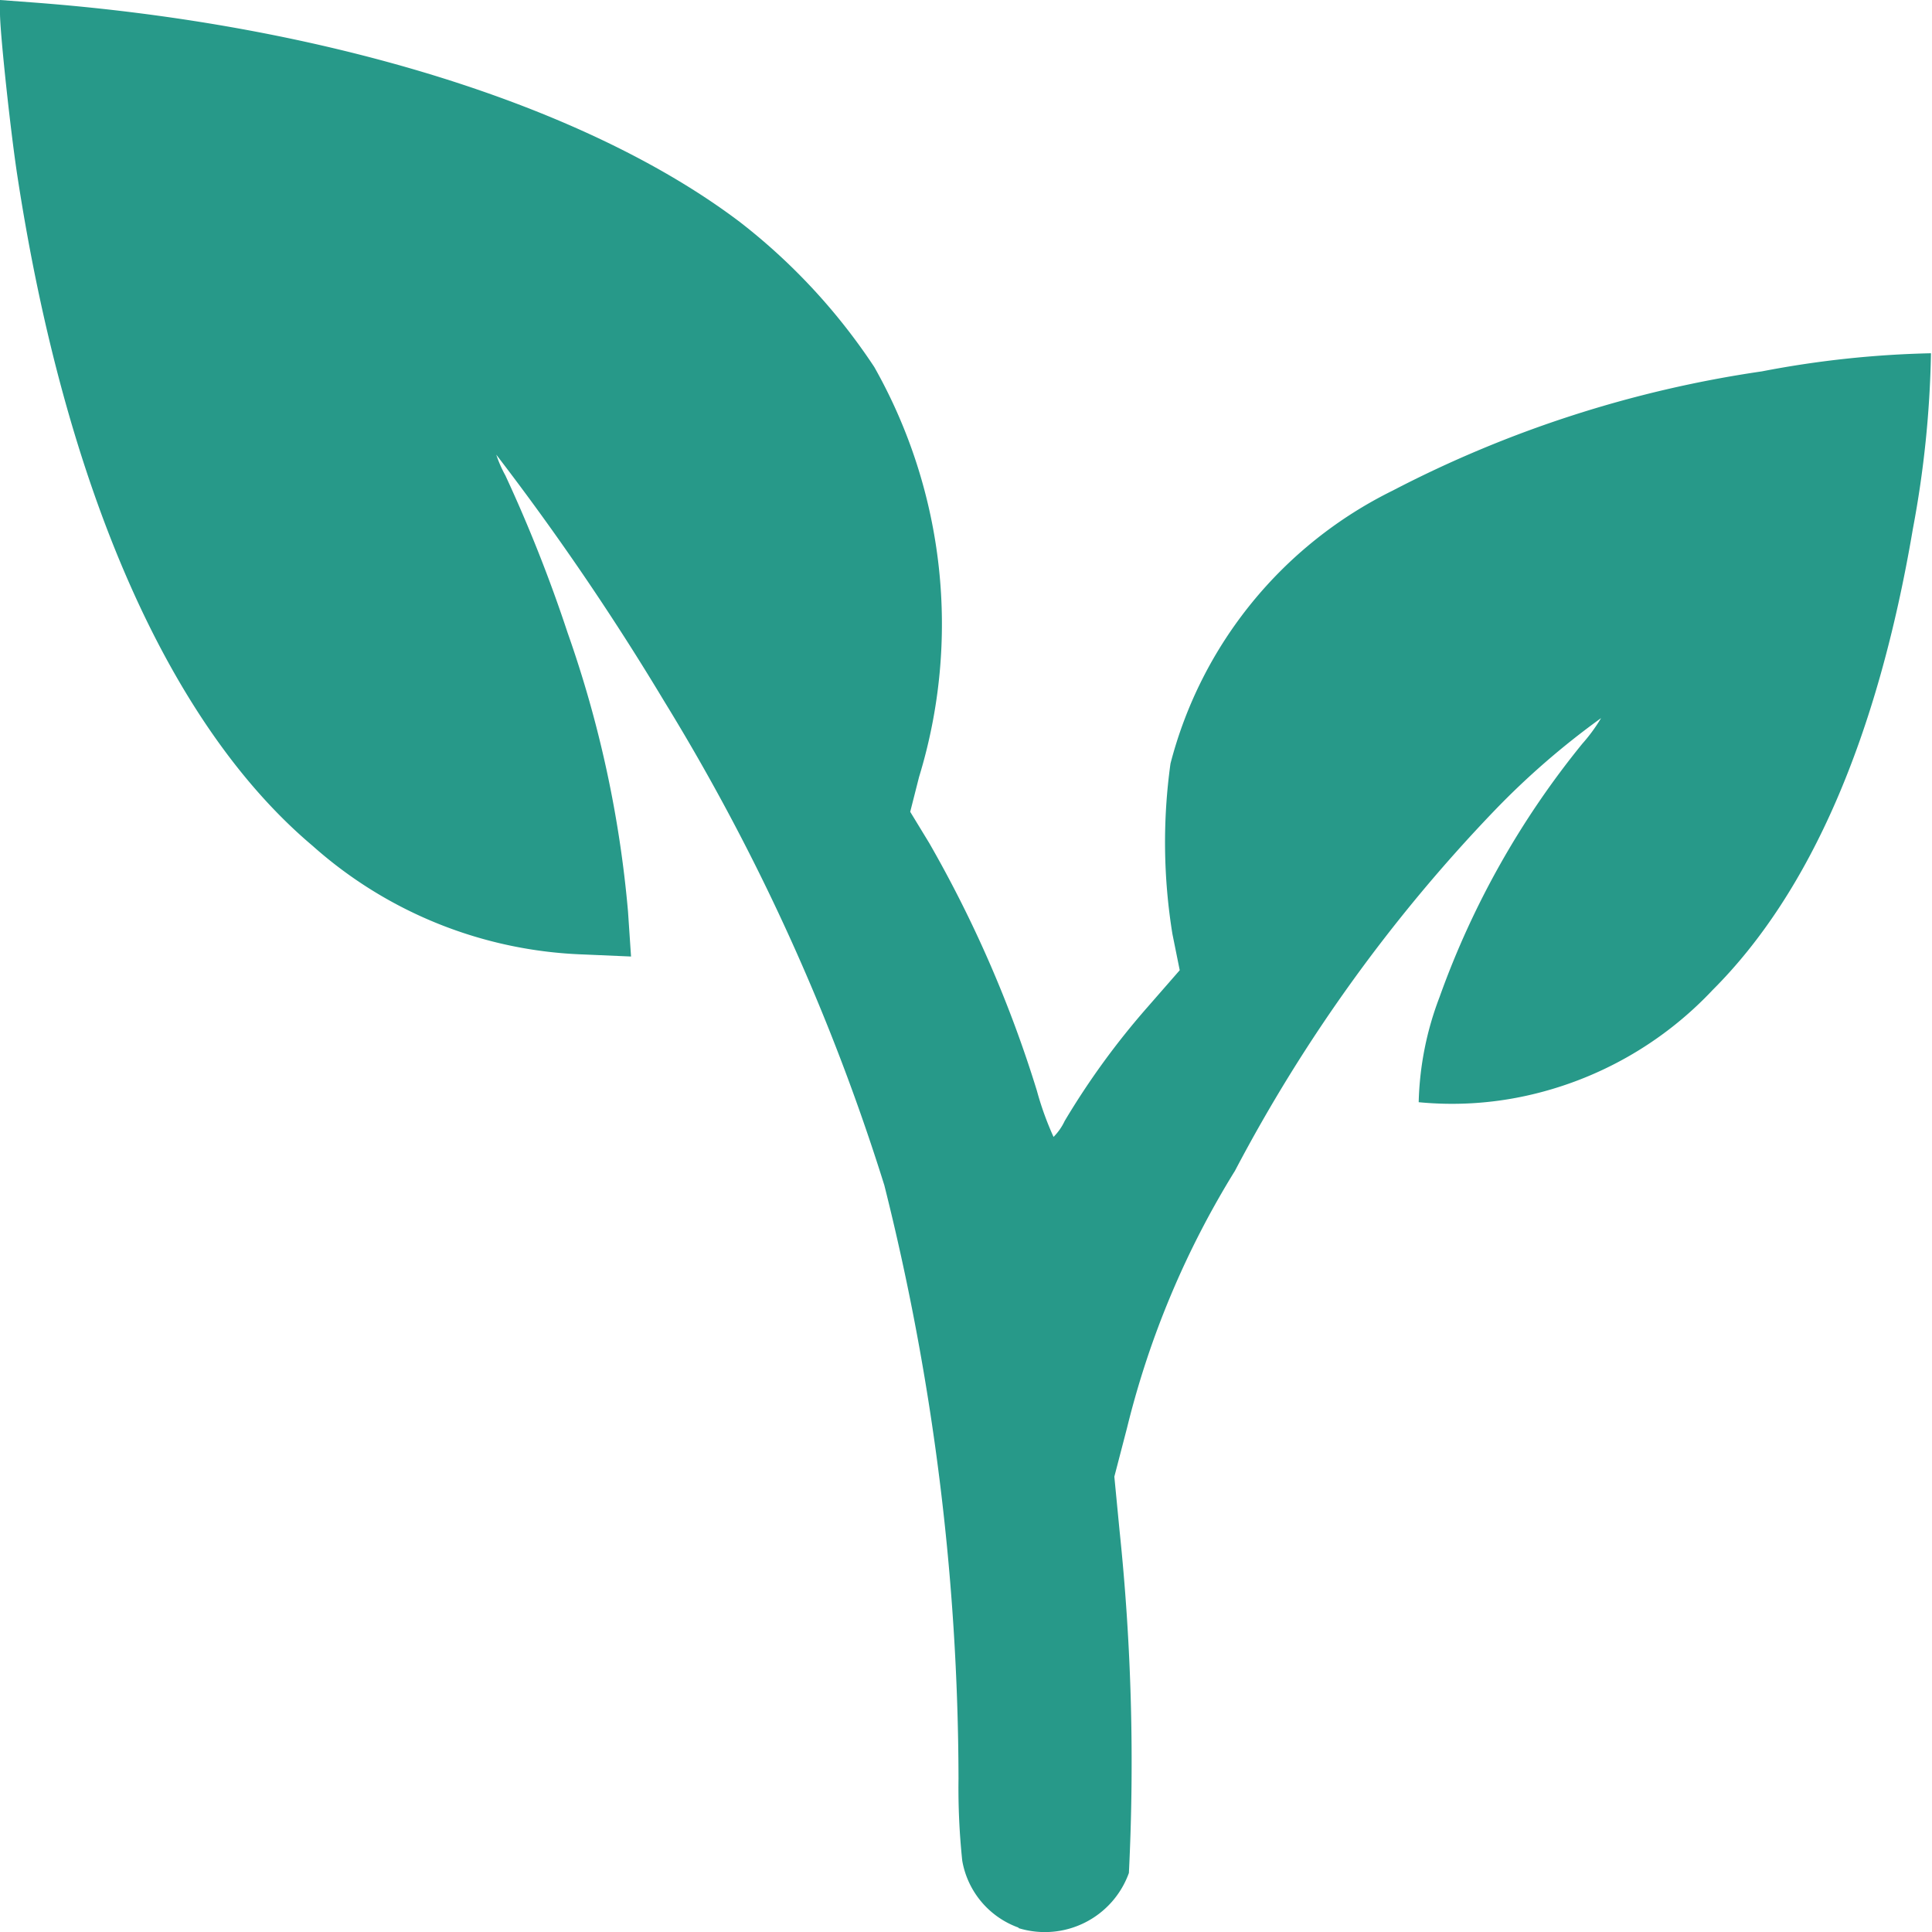
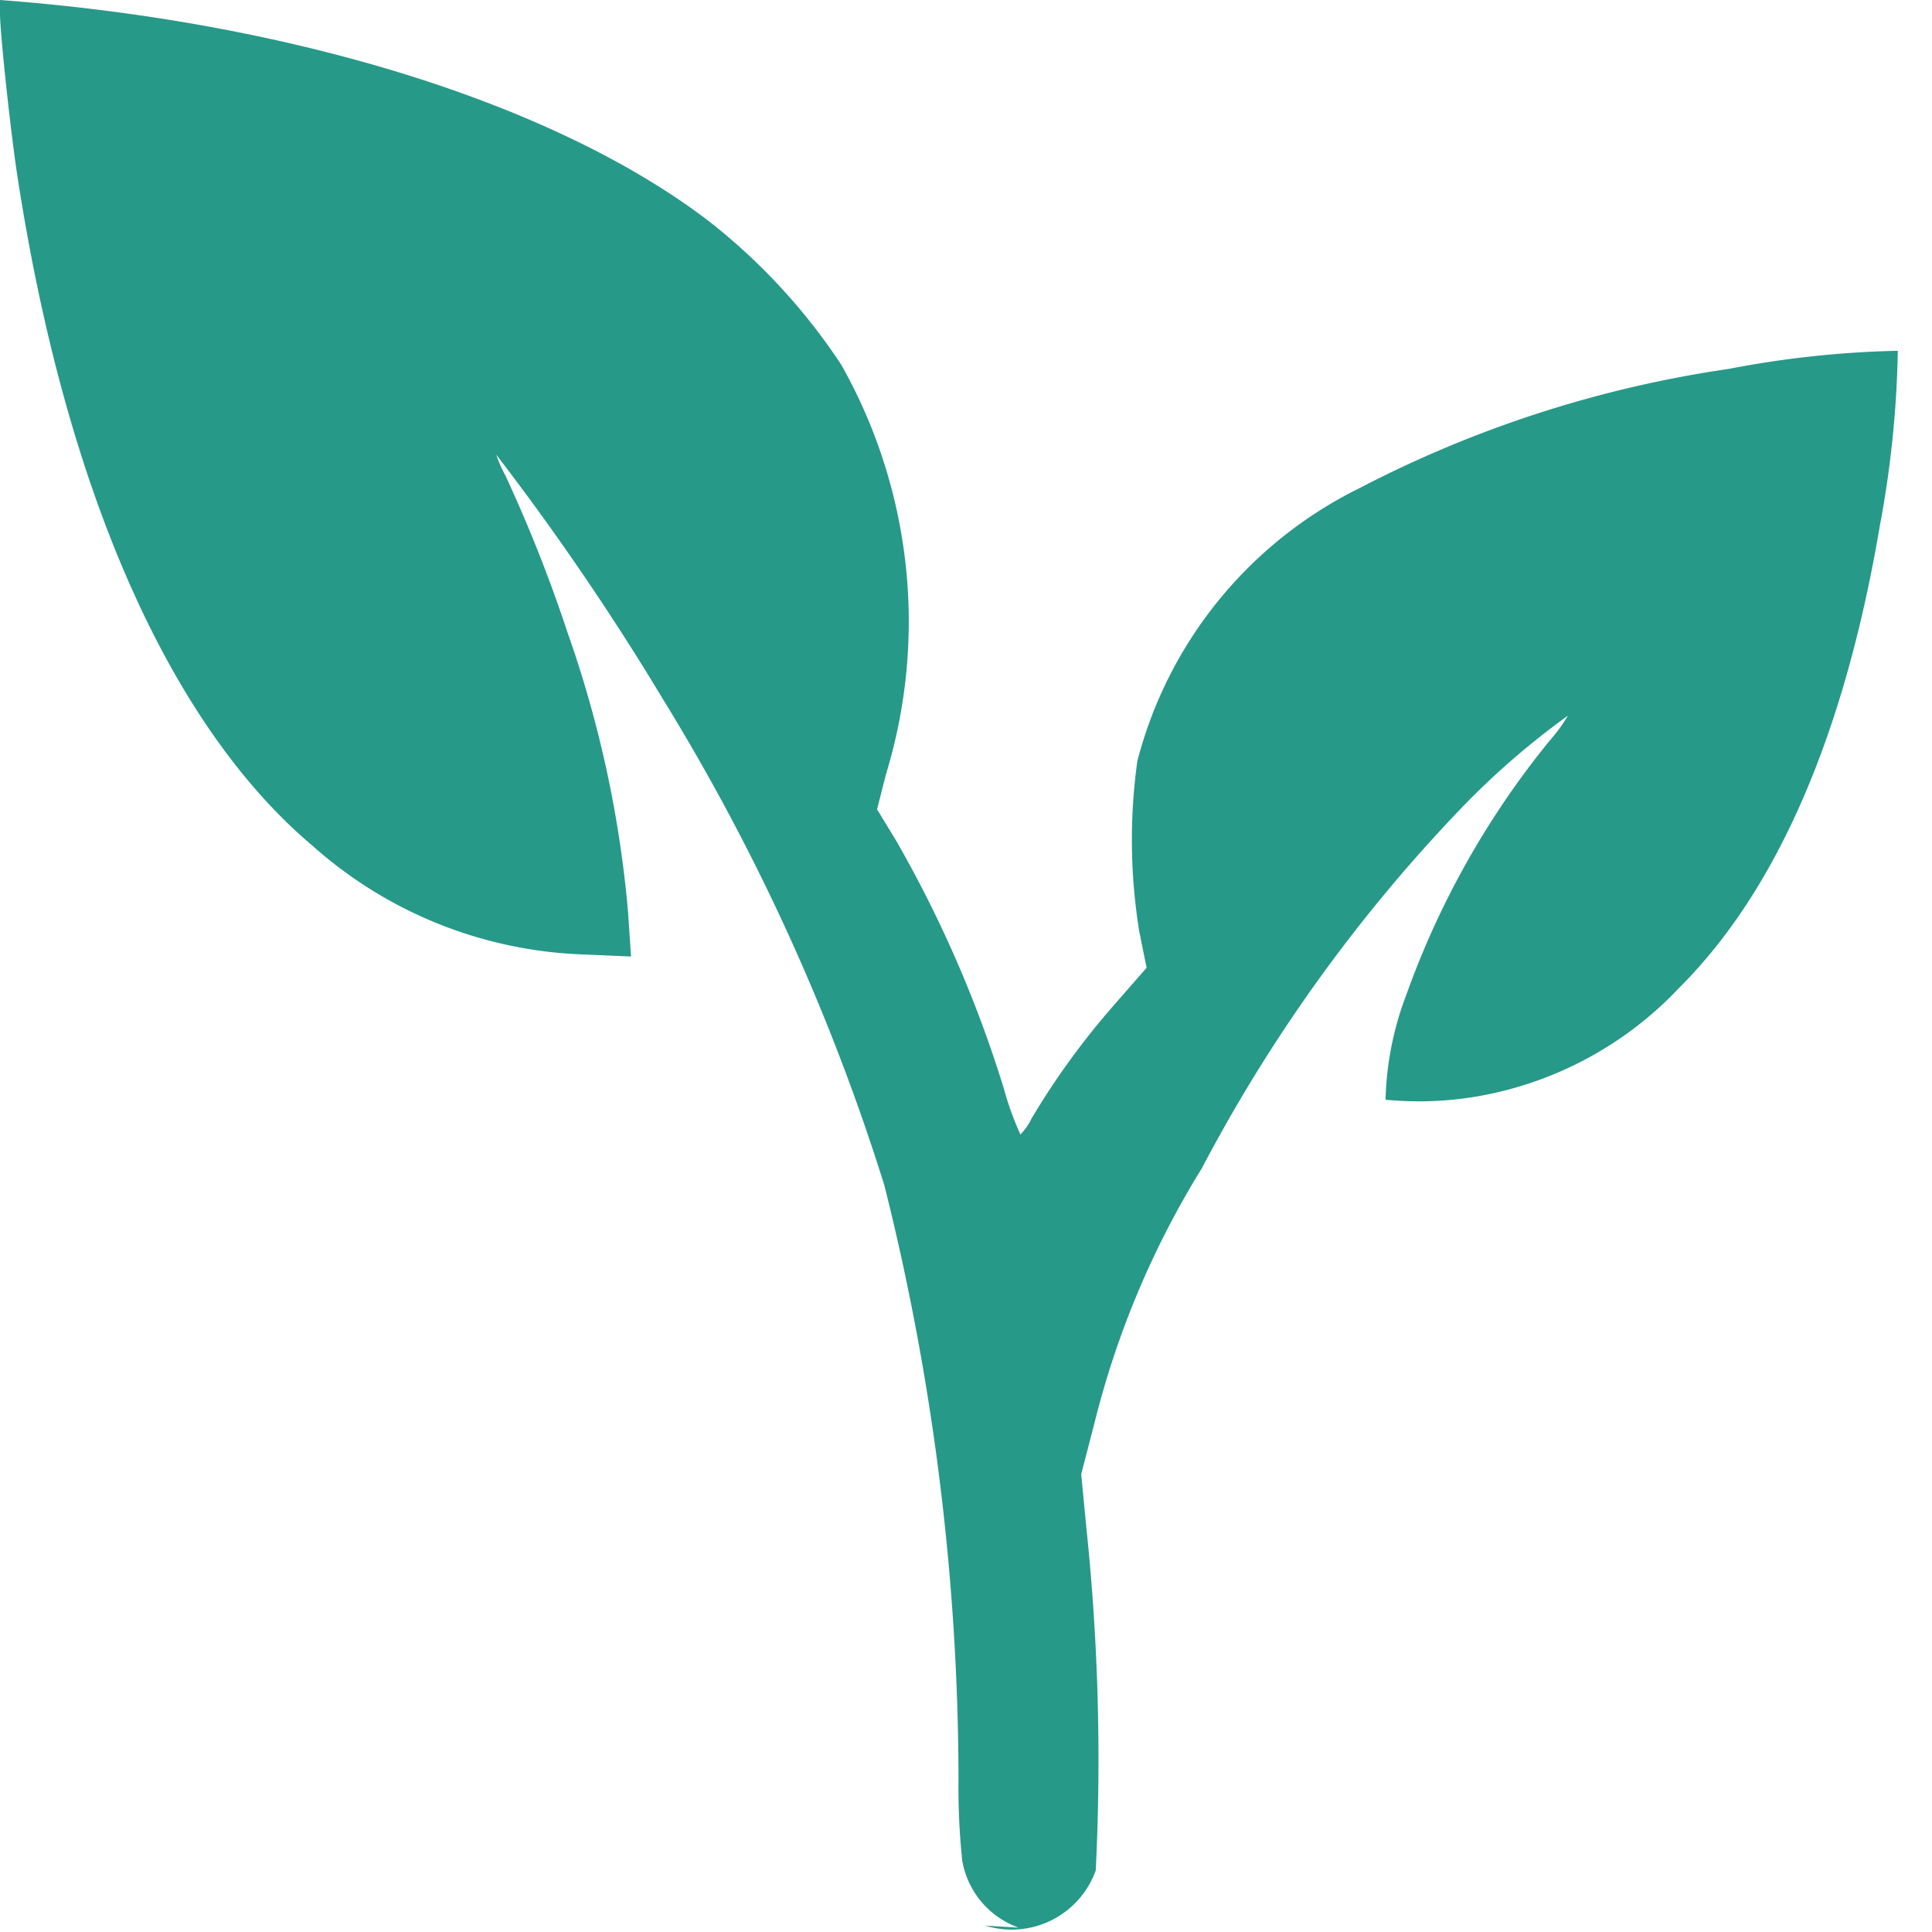
<svg xmlns="http://www.w3.org/2000/svg" width="32" height="32">
-   <path fill="#279989" d="M16.872 31.928a1.439 1.439 0 0 1-.934-1.108 11.478 11.478 0 0 1-.062-1.361 40.661 40.661 0 0 0-1.228-9.825 35.611 35.611 0 0 0-3.652-8.028A43.216 43.216 0 0 0 8.22 7.531a2 2 0 0 0 .15.343 24.269 24.269 0 0 1 1.032 2.608 18.78 18.78 0 0 1 1 4.618l.05.743-.786-.034a7.108 7.108 0 0 1-4.489-1.8c-2.372-2-4.093-5.9-4.889-11.094C.174 2.174 0 .544 0 .223V0l.549.041c4.843.365 9.157 1.706 11.708 3.638a10.021 10.021 0 0 1 2.224 2.4 8.655 8.655 0 0 1 .741 6.792l-.146.575.316.519a20.149 20.149 0 0 1 1.782 4.1 5.074 5.074 0 0 0 .276.766.949.949 0 0 0 .185-.265 12.737 12.737 0 0 1 1.368-1.881l.537-.615-.121-.6a9.473 9.473 0 0 1-.032-2.823 6.992 6.992 0 0 1 3.678-4.52 19.257 19.257 0 0 1 6.118-1.976 16.586 16.586 0 0 1 2.8-.3 17.267 17.267 0 0 1-.3 2.91c-.584 3.447-1.7 6.023-3.317 7.637a6 6 0 0 1-3.094 1.753 5.733 5.733 0 0 1-1.774.105 5.209 5.209 0 0 1 .345-1.74 14.238 14.238 0 0 1 2.367-4.2 2.768 2.768 0 0 0 .309-.422 12.987 12.987 0 0 0-1.764 1.53 26.23 26.23 0 0 0-4.3 5.968 14.775 14.775 0 0 0-1.787 4.255l-.211.811.086.891a36.881 36.881 0 0 1 .155 5.673 1.479 1.479 0 0 1-1.83.913Z" />
+   <path fill="#279989" d="M16.872 31.928a1.439 1.439 0 0 1-.934-1.108 11.478 11.478 0 0 1-.062-1.361 40.661 40.661 0 0 0-1.228-9.825 35.611 35.611 0 0 0-3.652-8.028A43.216 43.216 0 0 0 8.22 7.531a2 2 0 0 0 .15.343 24.269 24.269 0 0 1 1.032 2.608 18.78 18.78 0 0 1 1 4.618l.05.743-.786-.034a7.108 7.108 0 0 1-4.489-1.8c-2.372-2-4.093-5.9-4.889-11.094C.174 2.174 0 .544 0 .223V0c4.843.365 9.157 1.706 11.708 3.638a10.021 10.021 0 0 1 2.224 2.4 8.655 8.655 0 0 1 .741 6.792l-.146.575.316.519a20.149 20.149 0 0 1 1.782 4.1 5.074 5.074 0 0 0 .276.766.949.949 0 0 0 .185-.265 12.737 12.737 0 0 1 1.368-1.881l.537-.615-.121-.6a9.473 9.473 0 0 1-.032-2.823 6.992 6.992 0 0 1 3.678-4.52 19.257 19.257 0 0 1 6.118-1.976 16.586 16.586 0 0 1 2.8-.3 17.267 17.267 0 0 1-.3 2.91c-.584 3.447-1.7 6.023-3.317 7.637a6 6 0 0 1-3.094 1.753 5.733 5.733 0 0 1-1.774.105 5.209 5.209 0 0 1 .345-1.74 14.238 14.238 0 0 1 2.367-4.2 2.768 2.768 0 0 0 .309-.422 12.987 12.987 0 0 0-1.764 1.53 26.23 26.23 0 0 0-4.3 5.968 14.775 14.775 0 0 0-1.787 4.255l-.211.811.086.891a36.881 36.881 0 0 1 .155 5.673 1.479 1.479 0 0 1-1.83.913Z" />
</svg>